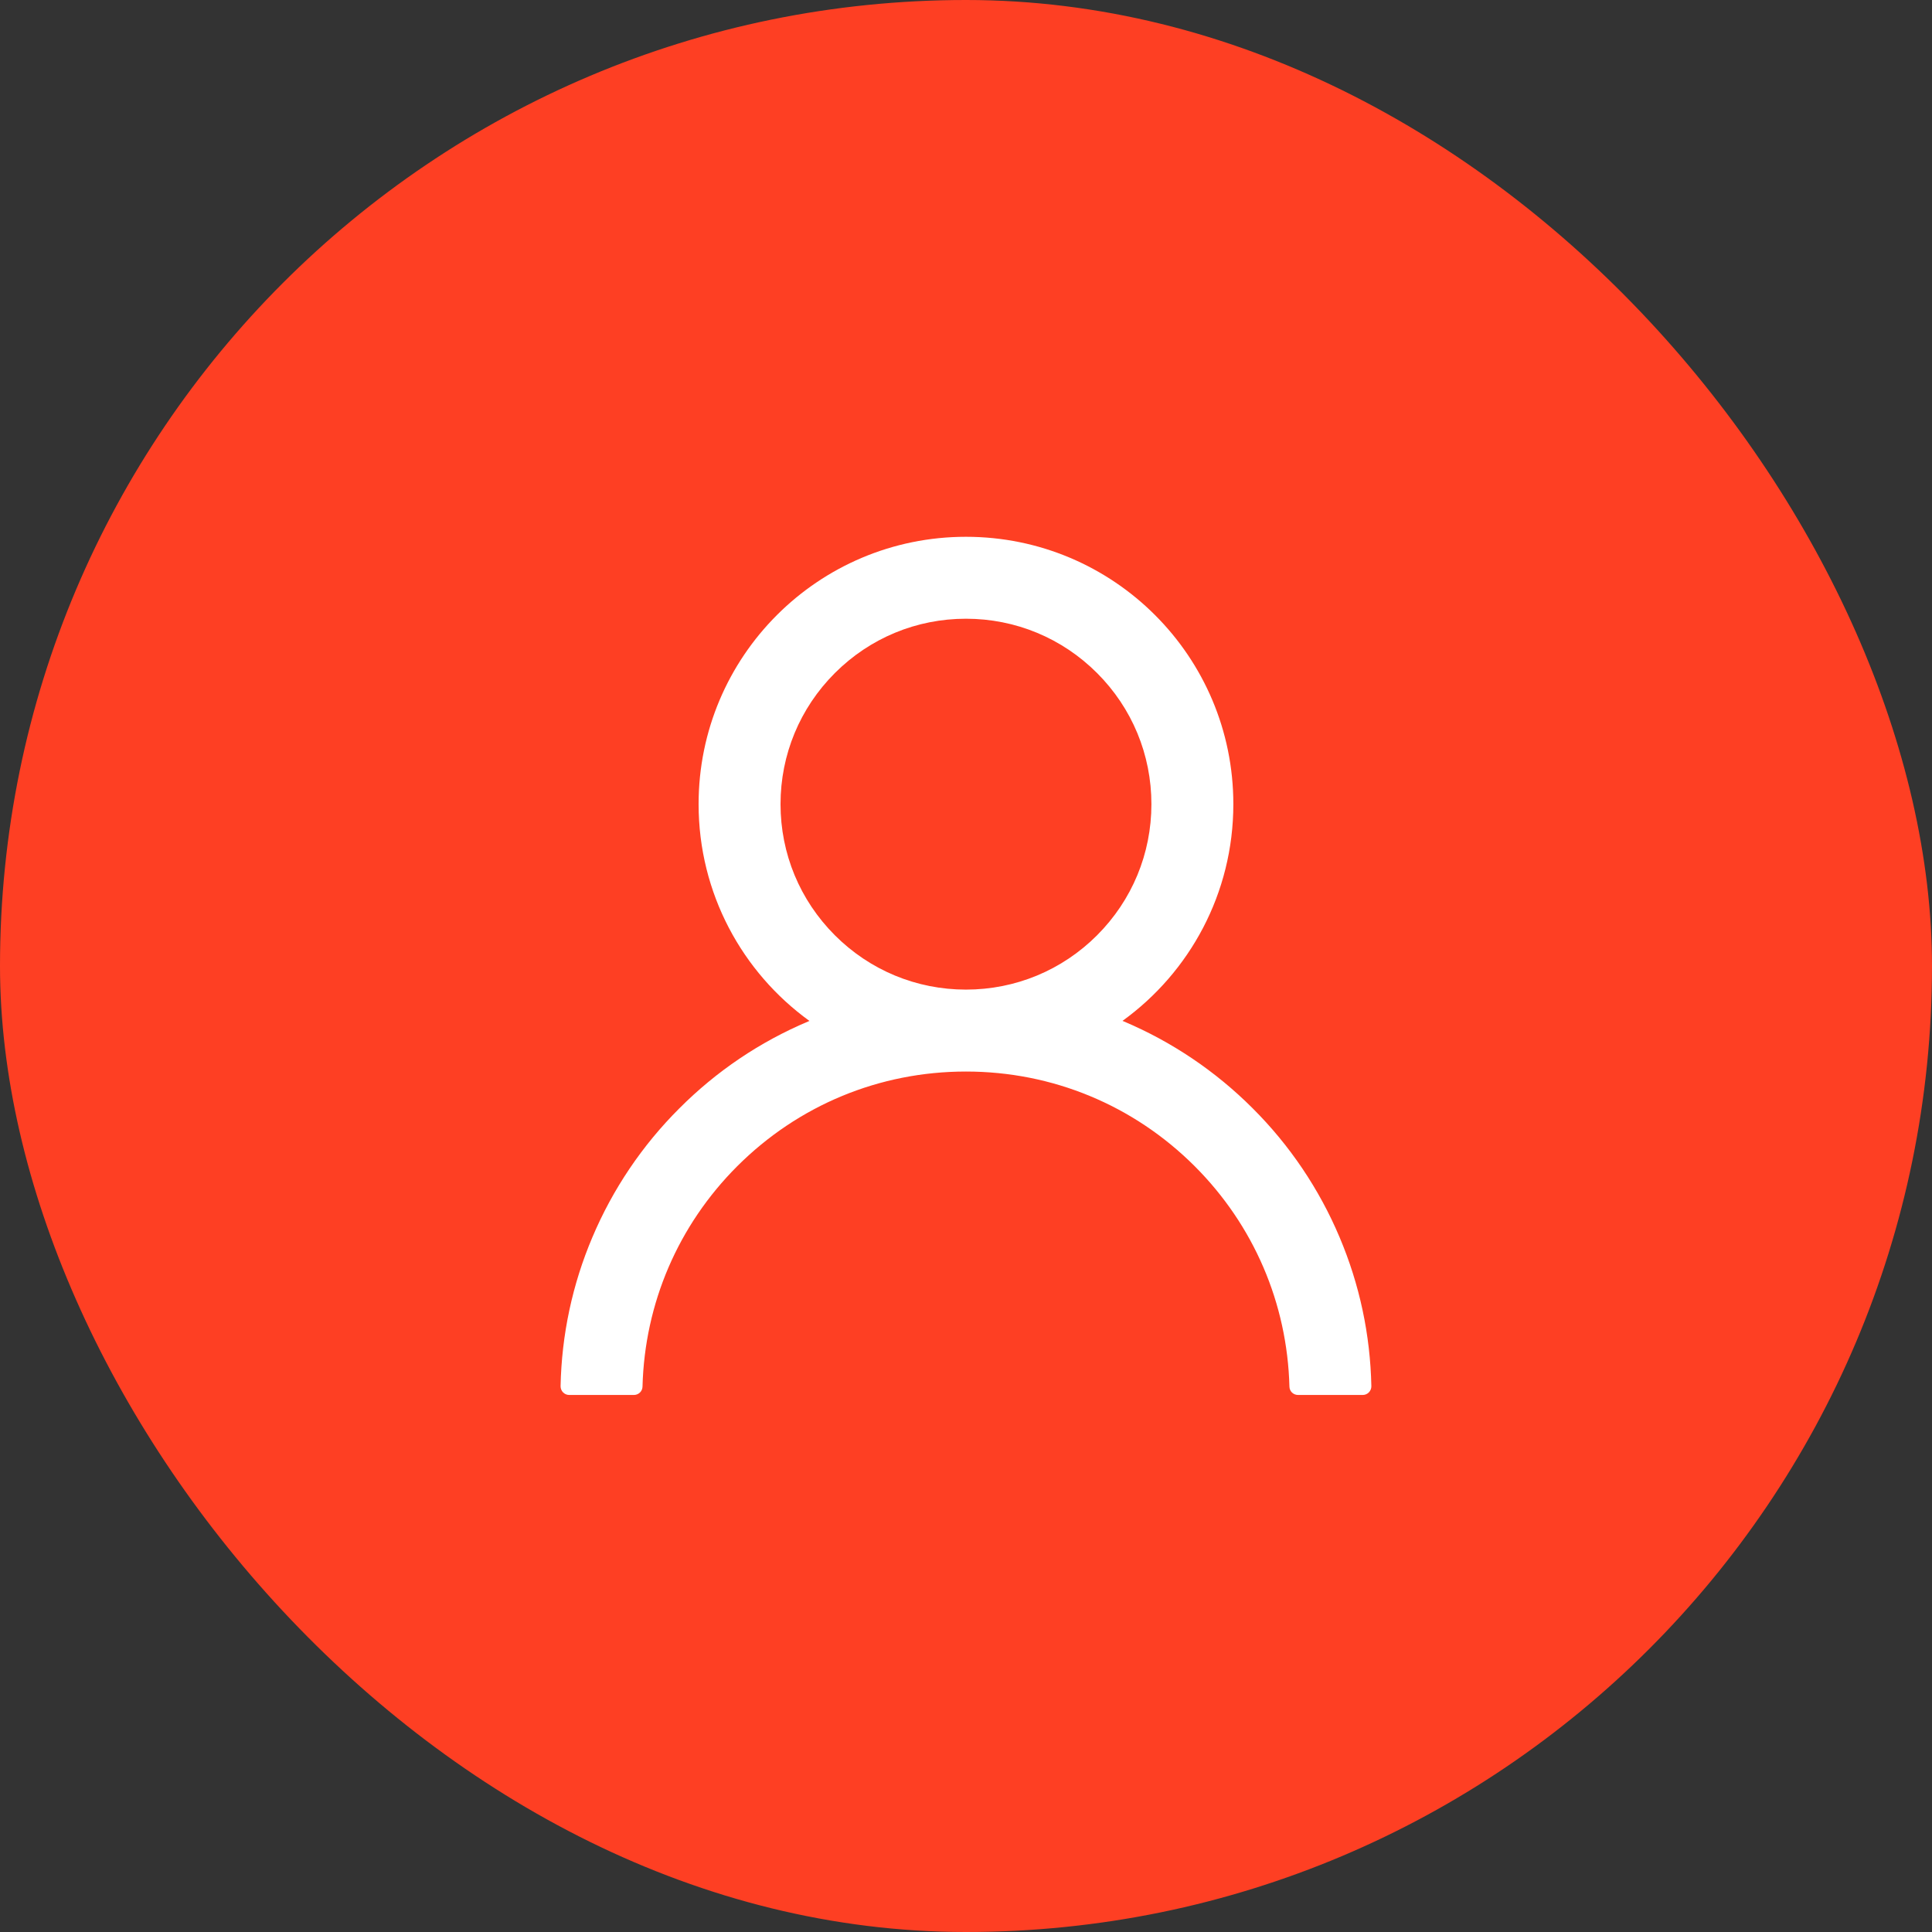
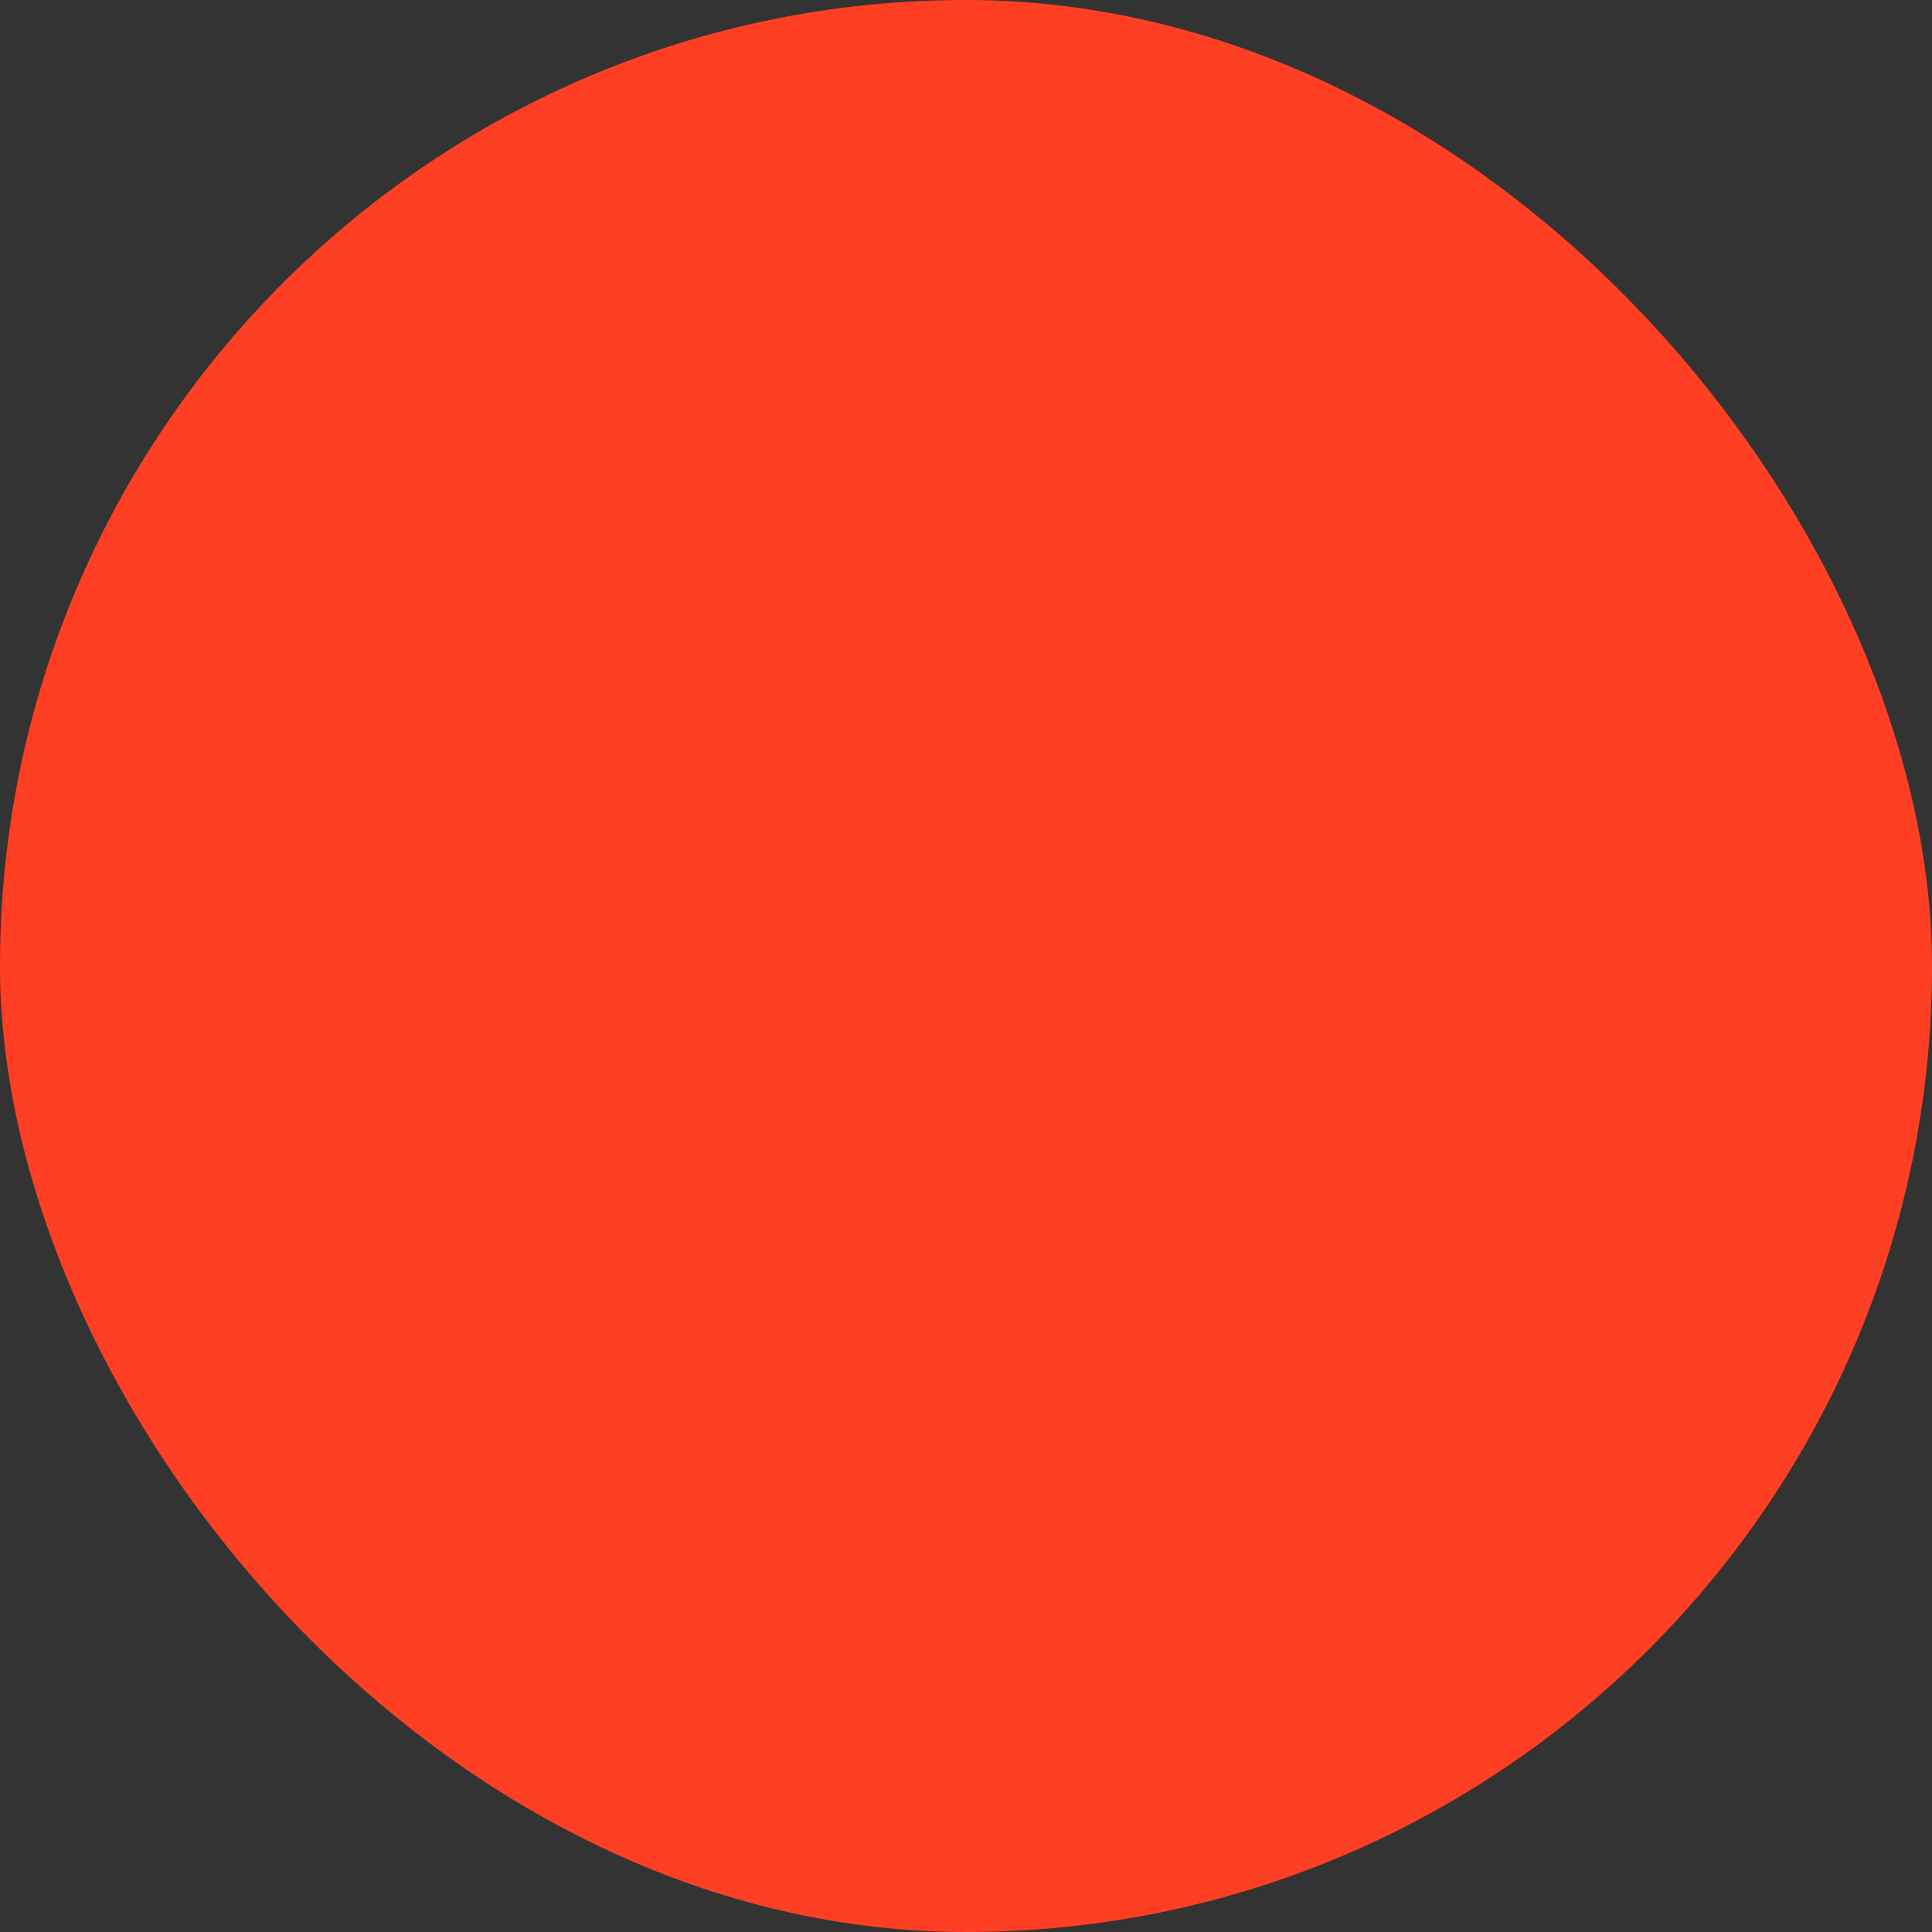
<svg xmlns="http://www.w3.org/2000/svg" width="32" height="32" viewBox="0 0 32 32" fill="none">
  <rect x="0" y="0" width="32" height="32" fill="#333333" stroke="none" />
  <rect width="32" height="32" rx="16" fill="#FE3F23" />
-   <path d="M22.187 20.491C21.85 19.693 21.361 18.968 20.748 18.357C20.136 17.744 19.411 17.255 18.614 16.918C18.607 16.914 18.599 16.912 18.592 16.909C19.705 16.105 20.428 14.796 20.428 13.319C20.428 10.873 18.446 8.891 15.999 8.891C13.553 8.891 11.571 10.873 11.571 13.319C11.571 14.796 12.294 16.105 13.407 16.91C13.399 16.914 13.392 16.916 13.385 16.919C12.585 17.257 11.867 17.741 11.251 18.359C10.638 18.97 10.149 19.695 9.812 20.492C9.48 21.273 9.302 22.11 9.285 22.959C9.285 22.978 9.288 22.997 9.295 23.014C9.302 23.032 9.312 23.048 9.326 23.062C9.339 23.076 9.355 23.086 9.373 23.094C9.39 23.101 9.409 23.105 9.428 23.105H10.499C10.578 23.105 10.641 23.043 10.642 22.966C10.678 21.587 11.232 20.296 12.21 19.317C13.223 18.305 14.567 17.748 15.999 17.748C17.432 17.748 18.776 18.305 19.789 19.317C20.767 20.296 21.321 21.587 21.357 22.966C21.358 23.044 21.421 23.105 21.5 23.105H22.571C22.59 23.105 22.609 23.101 22.626 23.094C22.644 23.086 22.66 23.076 22.673 23.062C22.686 23.048 22.697 23.032 22.704 23.014C22.711 22.997 22.714 22.978 22.714 22.959C22.696 22.105 22.519 21.275 22.187 20.491ZM15.999 16.391C15.18 16.391 14.408 16.071 13.828 15.491C13.248 14.91 12.928 14.139 12.928 13.319C12.928 12.5 13.248 11.728 13.828 11.148C14.408 10.568 15.18 10.248 15.999 10.248C16.819 10.248 17.591 10.568 18.171 11.148C18.751 11.728 19.071 12.5 19.071 13.319C19.071 14.139 18.751 14.91 18.171 15.491C17.591 16.071 16.819 16.391 15.999 16.391Z" fill="white" />
</svg>